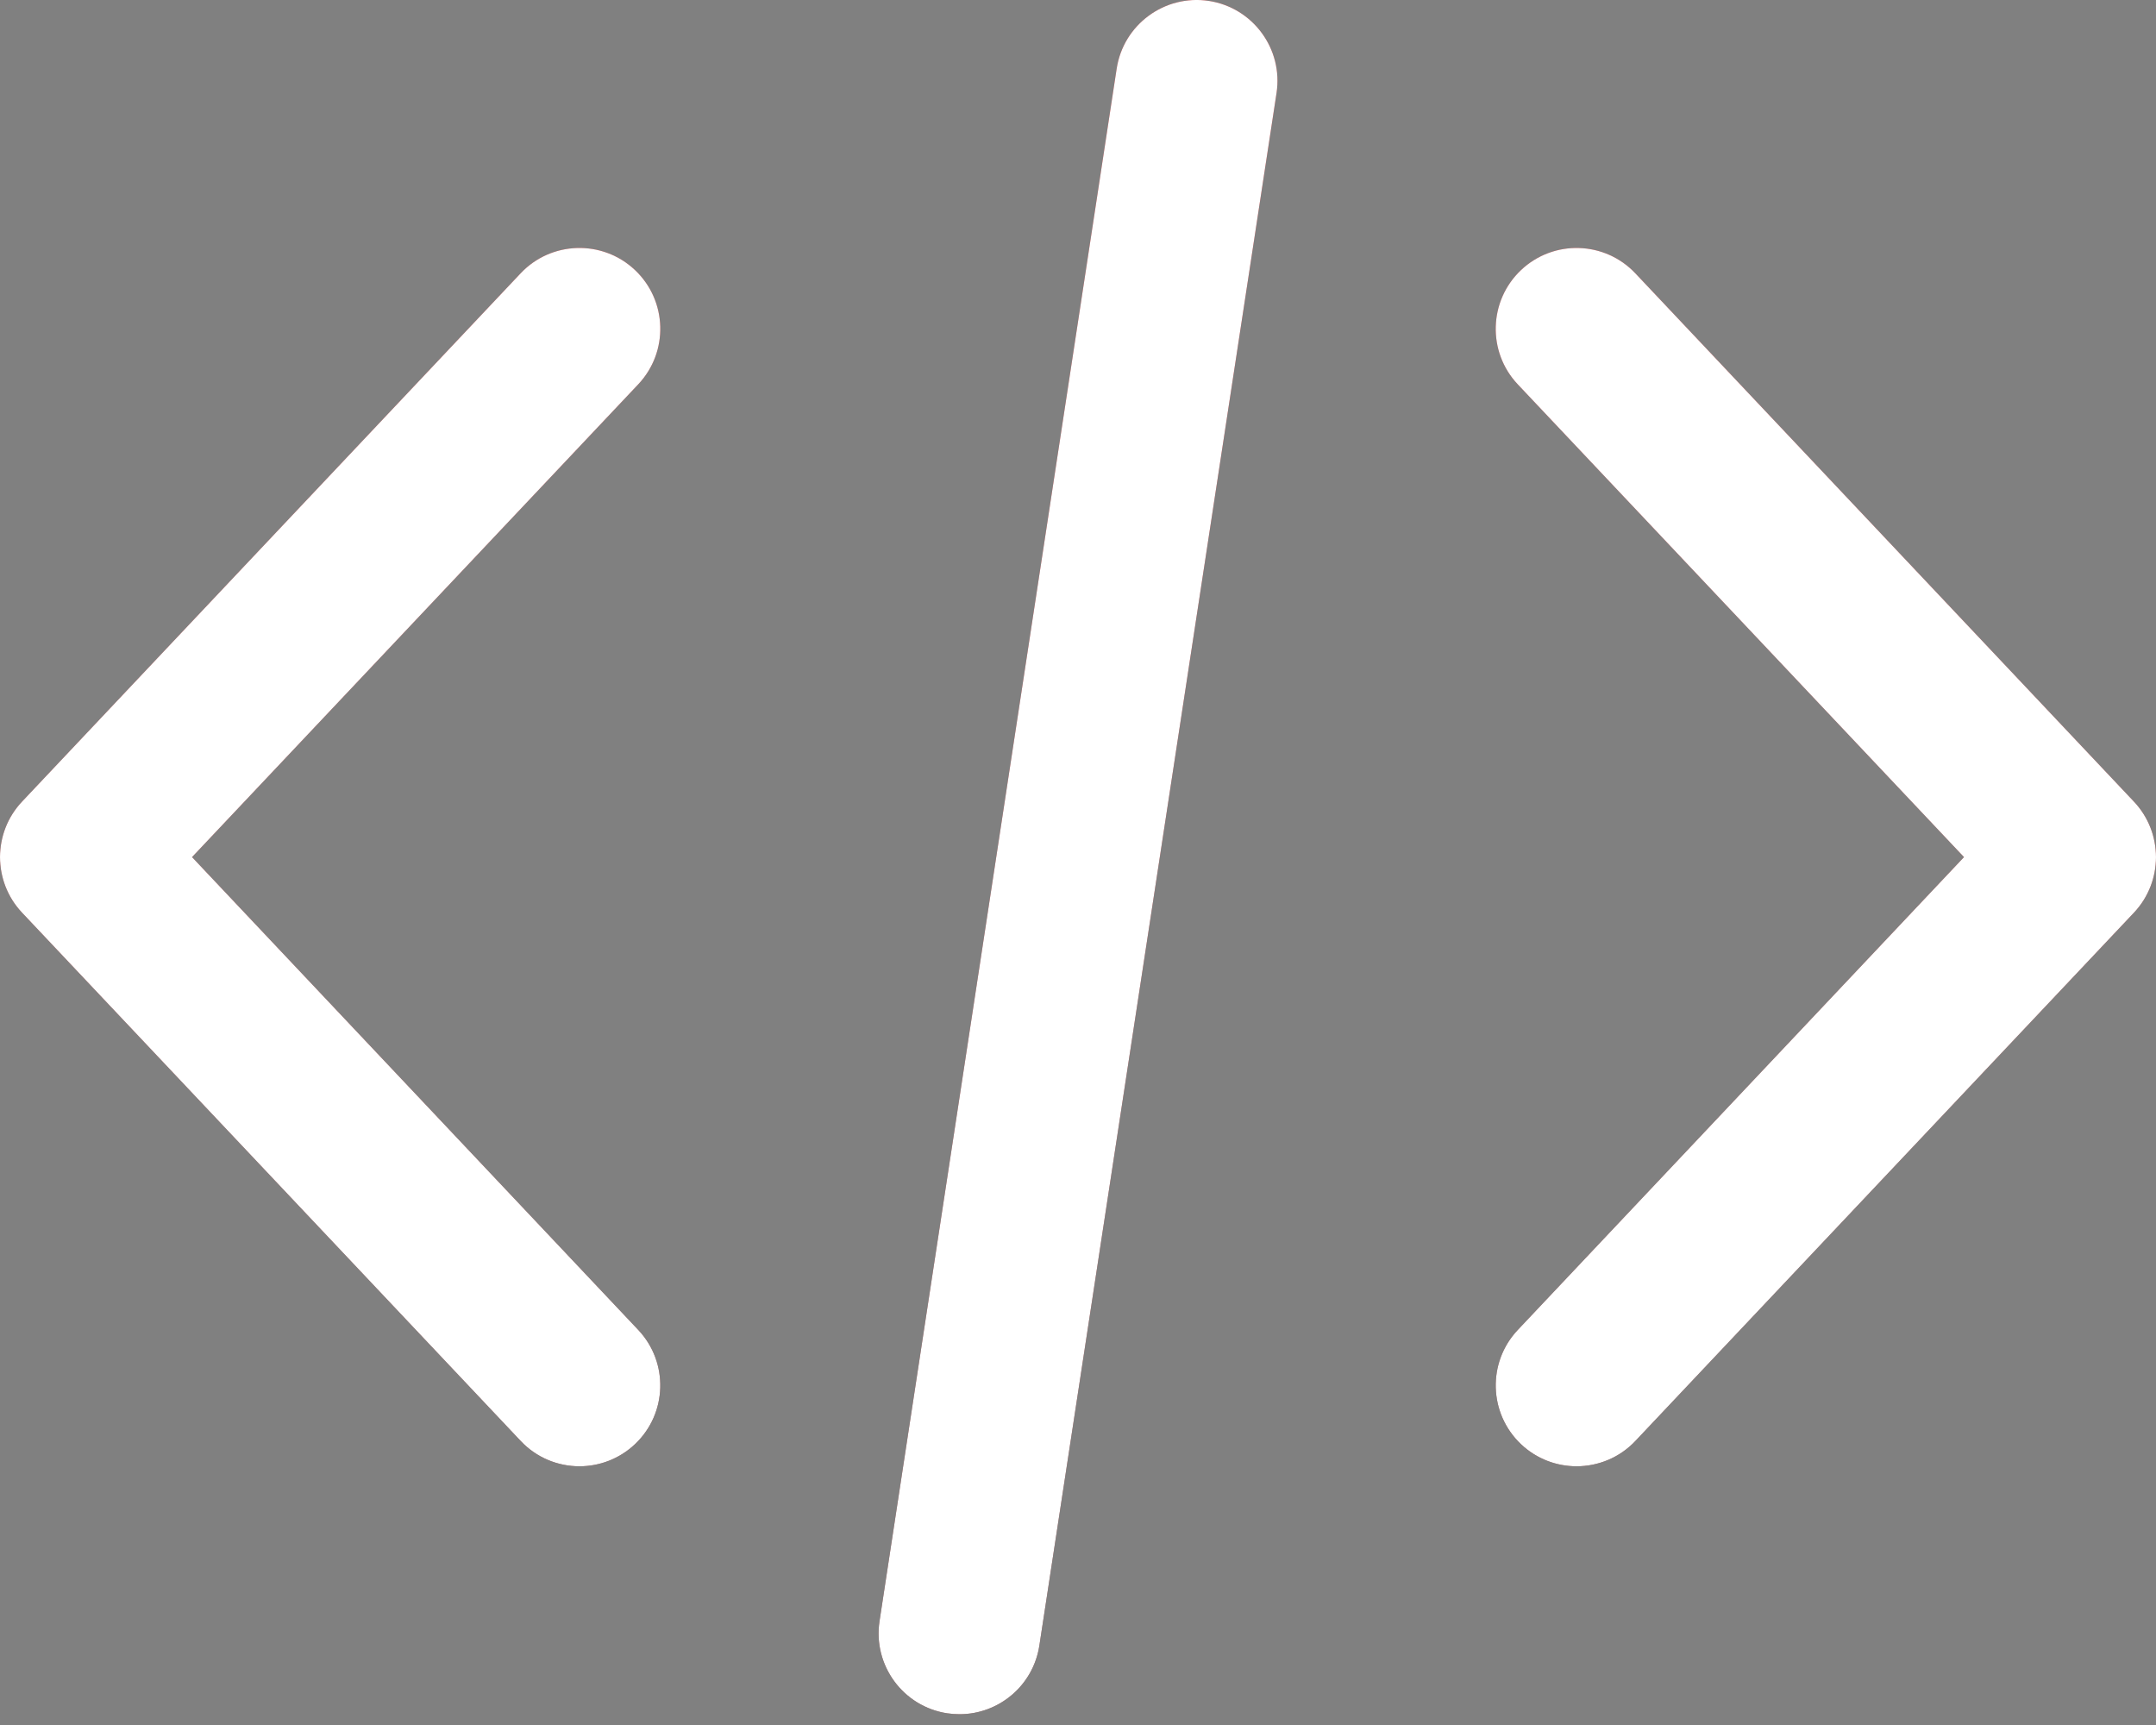
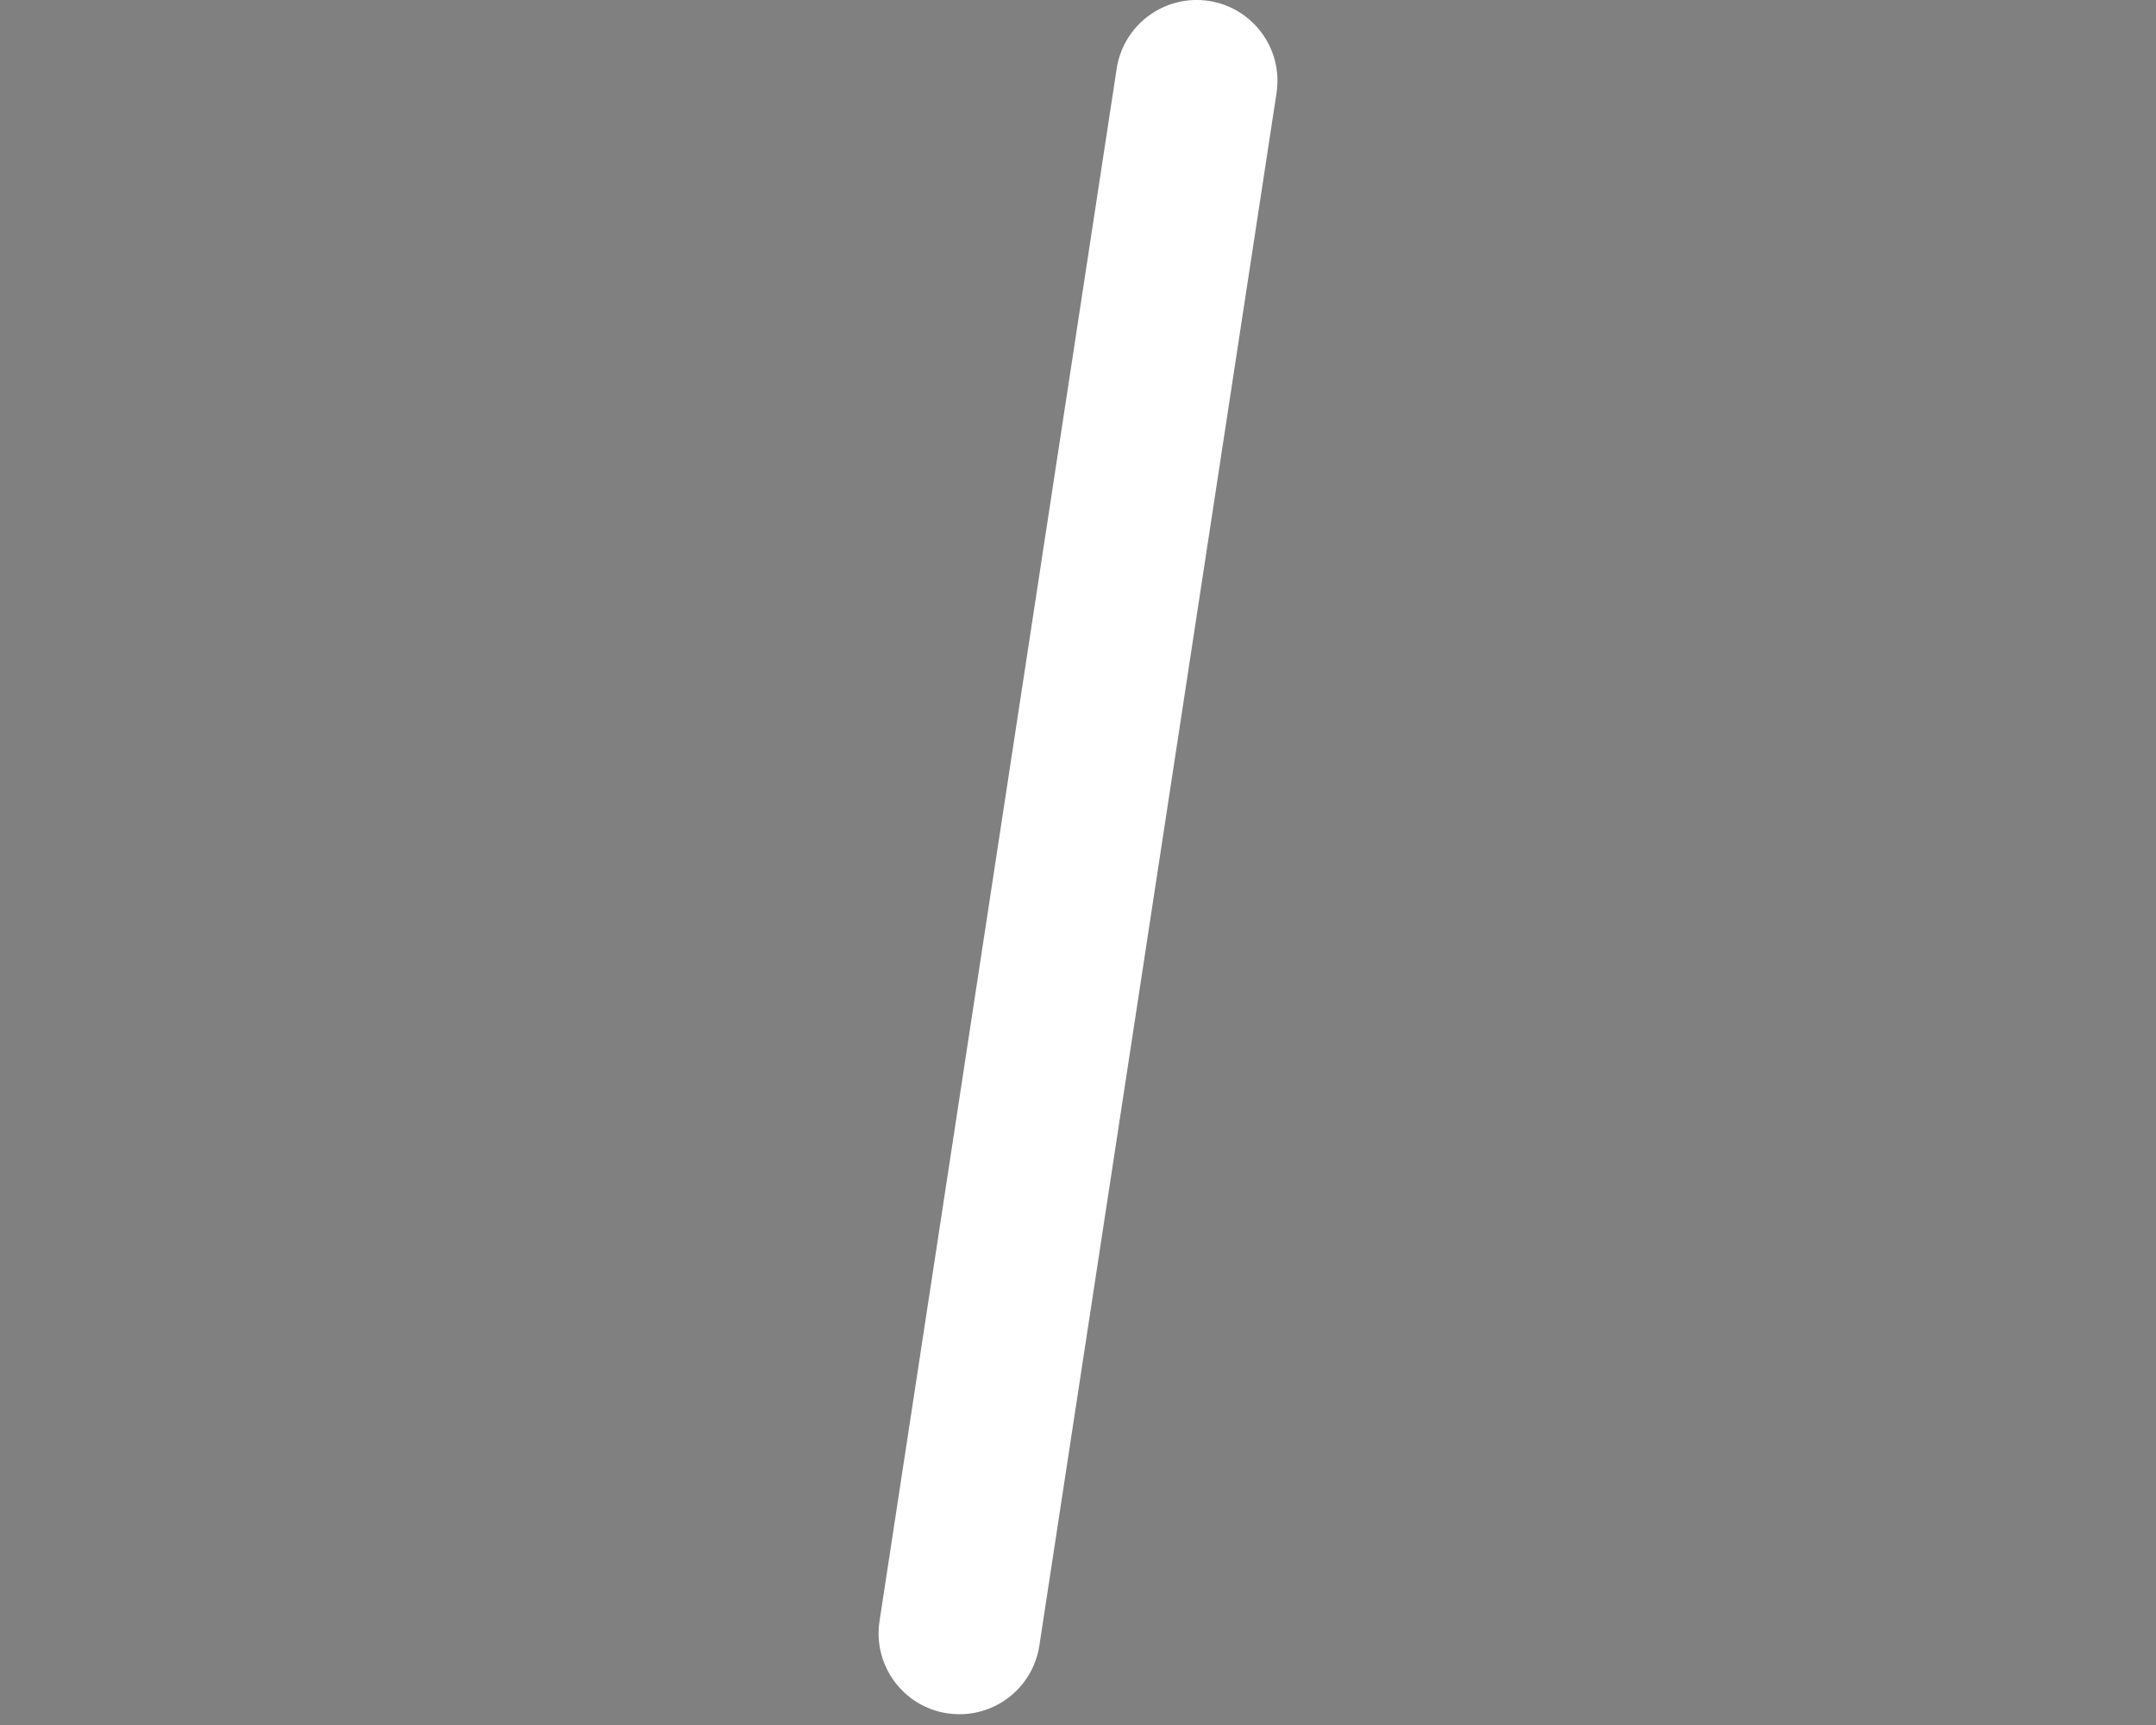
<svg xmlns="http://www.w3.org/2000/svg" width="50" height="40" viewBox="0 0 50 40" fill="none">
  <rect x="0" y="0" width="50" height="40" fill="#808080" stroke="none" />
-   <path d="M49.489 18.589L37.926 6.339C37.215 5.585 36.029 5.551 35.275 6.262C34.523 6.973 34.488 8.16 35.199 8.913L45.547 19.875L35.199 30.839C34.488 31.592 34.523 32.779 35.275 33.49C35.638 33.832 36.101 34.001 36.562 34.001C37.06 34.001 37.558 33.804 37.926 33.414L49.489 21.163C50.17 20.44 50.17 19.312 49.489 18.589Z" fill="url(#paint0_linear)" />
-   <path d="M49.489 18.589L37.926 6.339C37.215 5.585 36.029 5.551 35.275 6.262C34.523 6.973 34.488 8.16 35.199 8.913L45.547 19.875L35.199 30.839C34.488 31.592 34.523 32.779 35.275 33.49C35.638 33.832 36.101 34.001 36.562 34.001C37.06 34.001 37.558 33.804 37.926 33.414L49.489 21.163C50.17 20.44 50.17 19.312 49.489 18.589Z" fill="white" />
-   <path d="M14.801 30.838L4.454 19.875L14.801 8.912C15.512 8.159 15.478 6.972 14.725 6.261C13.972 5.551 12.784 5.585 12.074 6.338L0.511 18.588C-0.17 19.311 -0.17 20.44 0.511 21.163L12.075 33.413C12.443 33.804 12.94 34.001 13.438 34.001C13.899 34.001 14.363 33.831 14.725 33.489C15.478 32.778 15.512 31.591 14.801 30.838Z" fill="url(#paint1_linear)" />
-   <path d="M14.801 30.838L4.454 19.875L14.801 8.912C15.512 8.159 15.478 6.972 14.725 6.261C13.972 5.551 12.784 5.585 12.074 6.338L0.511 18.588C-0.17 19.311 -0.17 20.44 0.511 21.163L12.075 33.413C12.443 33.804 12.94 34.001 13.438 34.001C13.899 34.001 14.363 33.831 14.725 33.489C15.478 32.778 15.512 31.591 14.801 30.838Z" fill="white" />
-   <path d="M28.034 0.021C27.011 -0.134 26.053 0.569 25.897 1.592L20.397 37.592C20.241 38.616 20.944 39.573 21.967 39.729C22.064 39.743 22.159 39.75 22.253 39.75C23.164 39.75 23.962 39.086 24.104 38.158L29.604 2.158C29.761 1.135 29.057 0.178 28.034 0.021Z" fill="url(#paint2_linear)" />
  <path d="M28.034 0.021C27.011 -0.134 26.053 0.569 25.897 1.592L20.397 37.592C20.241 38.616 20.944 39.573 21.967 39.729C22.064 39.743 22.159 39.75 22.253 39.75C23.164 39.75 23.962 39.086 24.104 38.158L29.604 2.158C29.761 1.135 29.057 0.178 28.034 0.021Z" fill="white" />
  <defs>
    <linearGradient id="paint0_linear" x1="42.344" y1="5.75" x2="42.344" y2="34.001" gradientUnits="userSpaceOnUse">
      <stop stop-color="#C42728" />
      <stop offset="1" stop-color="#440000" />
    </linearGradient>
    <linearGradient id="paint1_linear" x1="7.656" y1="5.75" x2="7.656" y2="34.001" gradientUnits="userSpaceOnUse">
      <stop stop-color="#C42728" />
      <stop offset="1" stop-color="#440000" />
    </linearGradient>
    <linearGradient id="paint2_linear" x1="25" y1="0" x2="25" y2="39.75" gradientUnits="userSpaceOnUse">
      <stop stop-color="#C42728" />
      <stop offset="1" stop-color="#440000" />
    </linearGradient>
  </defs>
</svg>